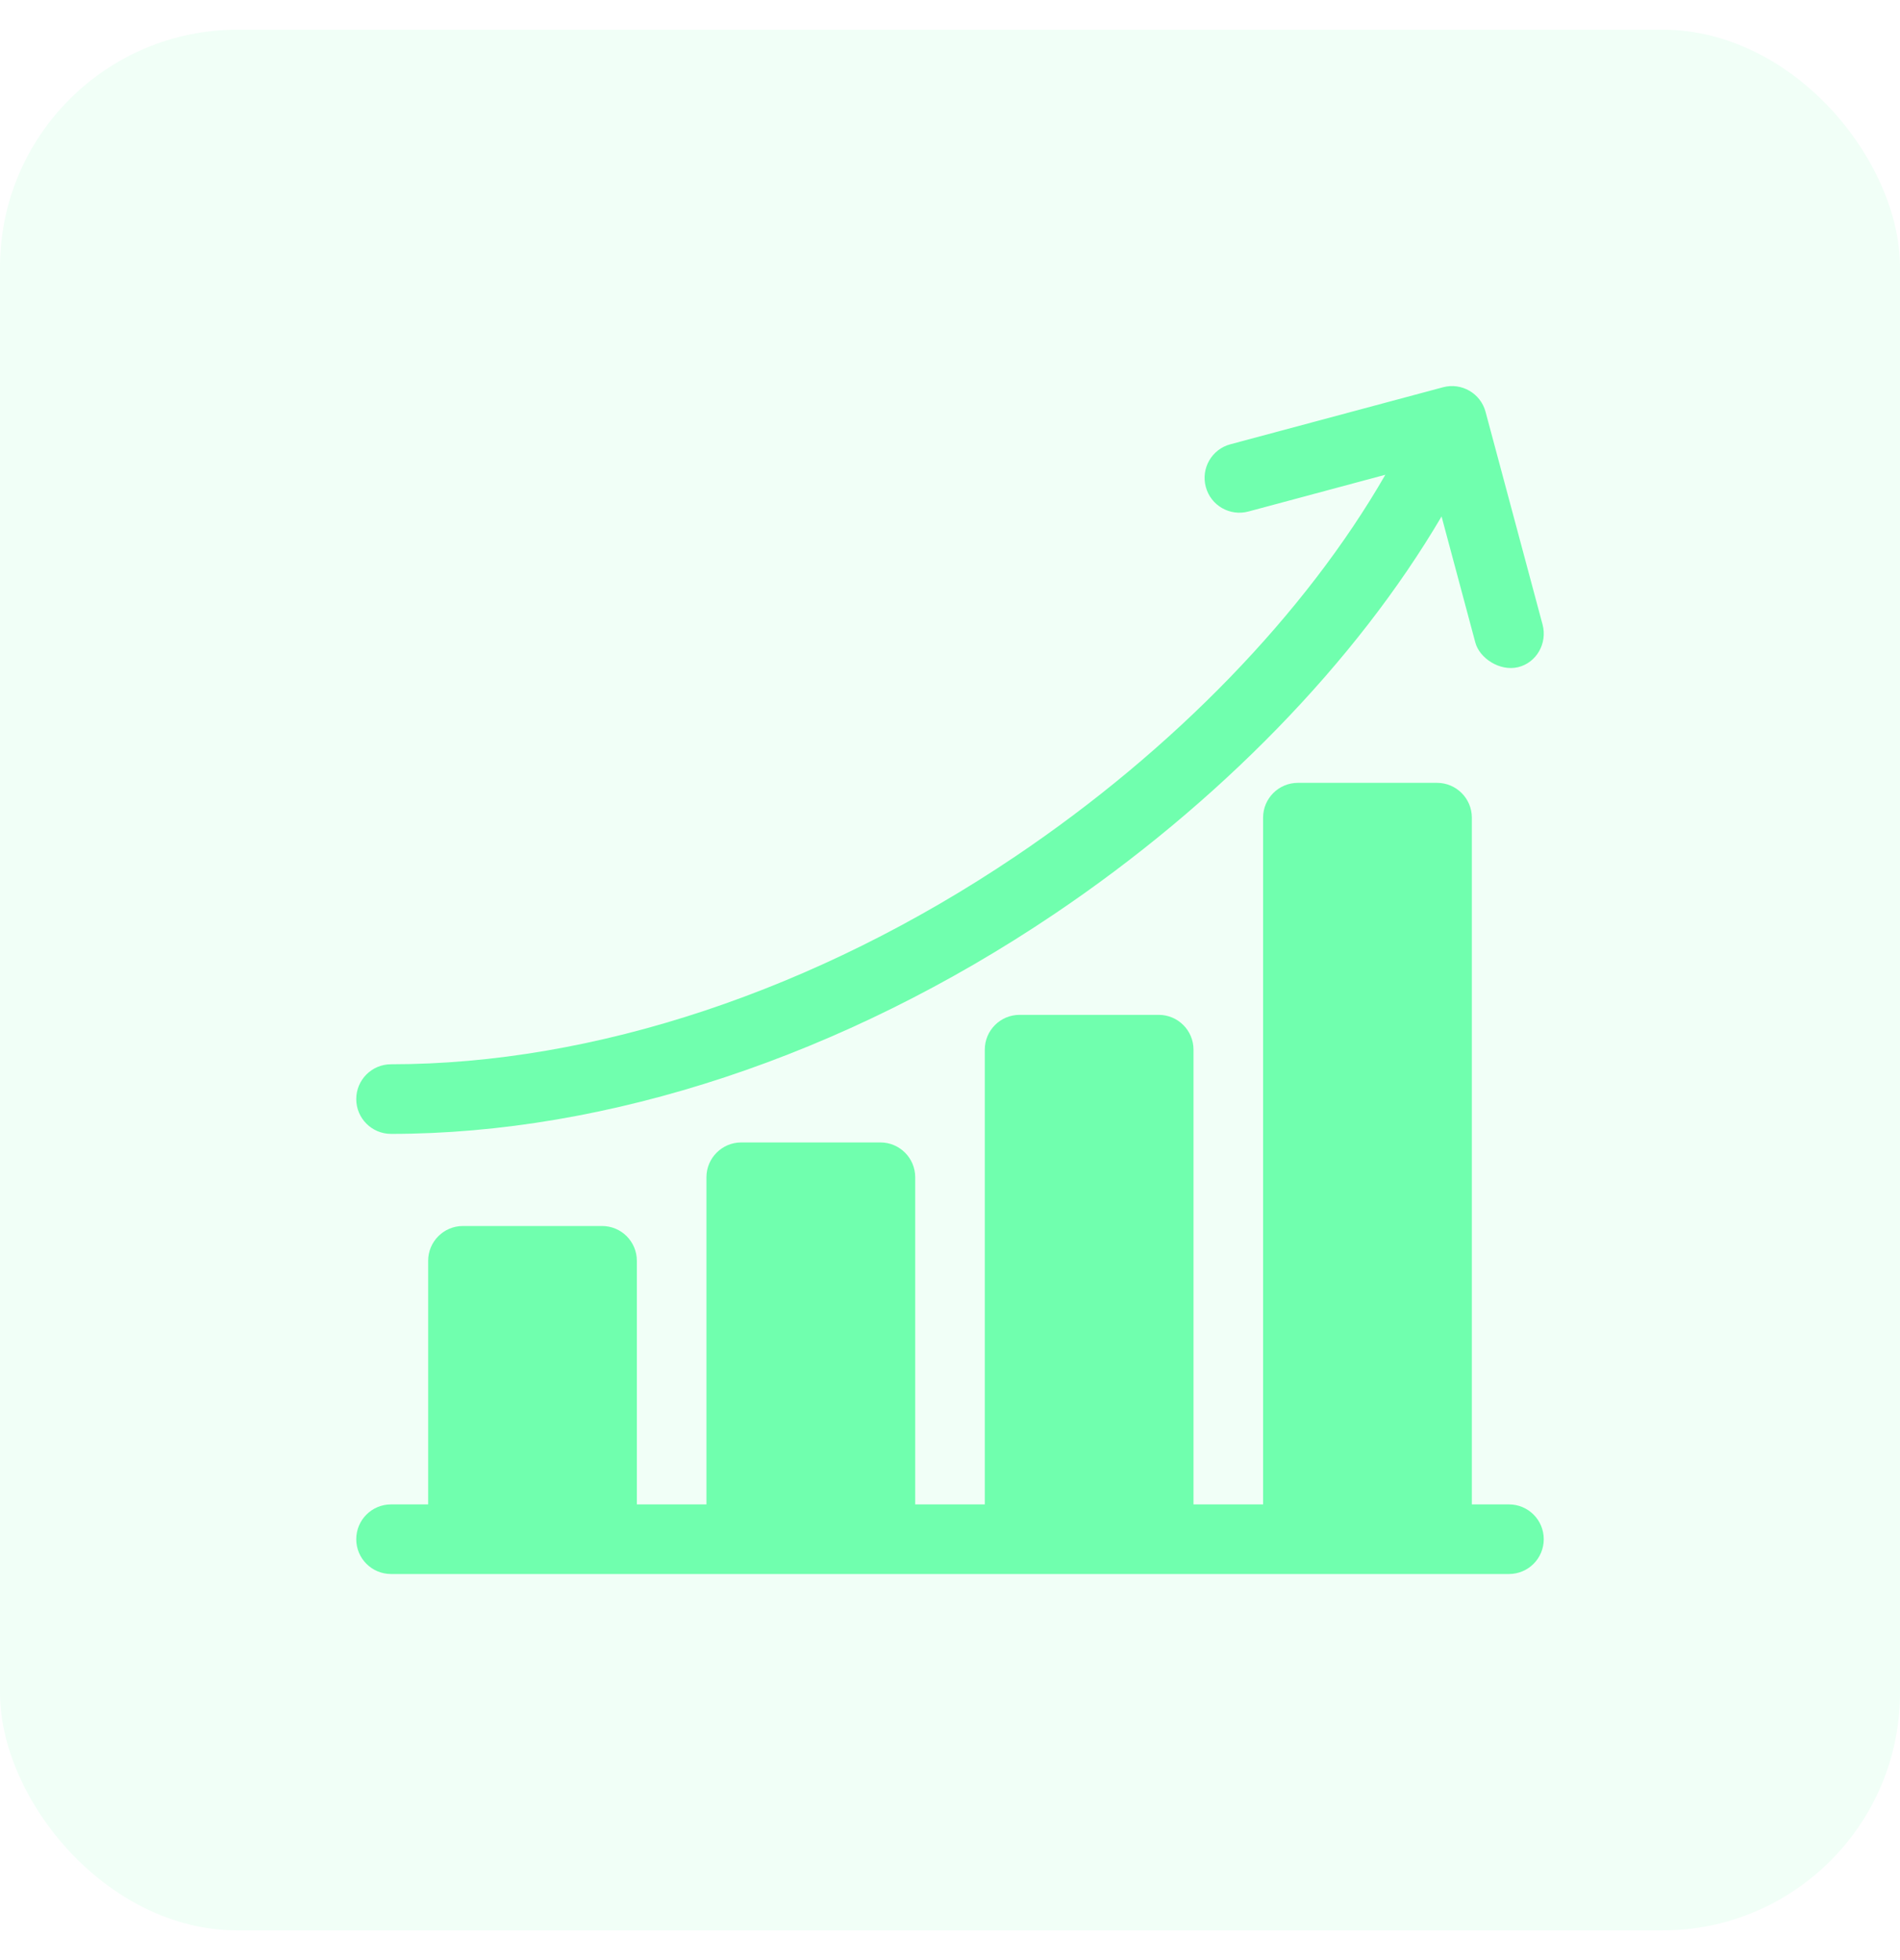
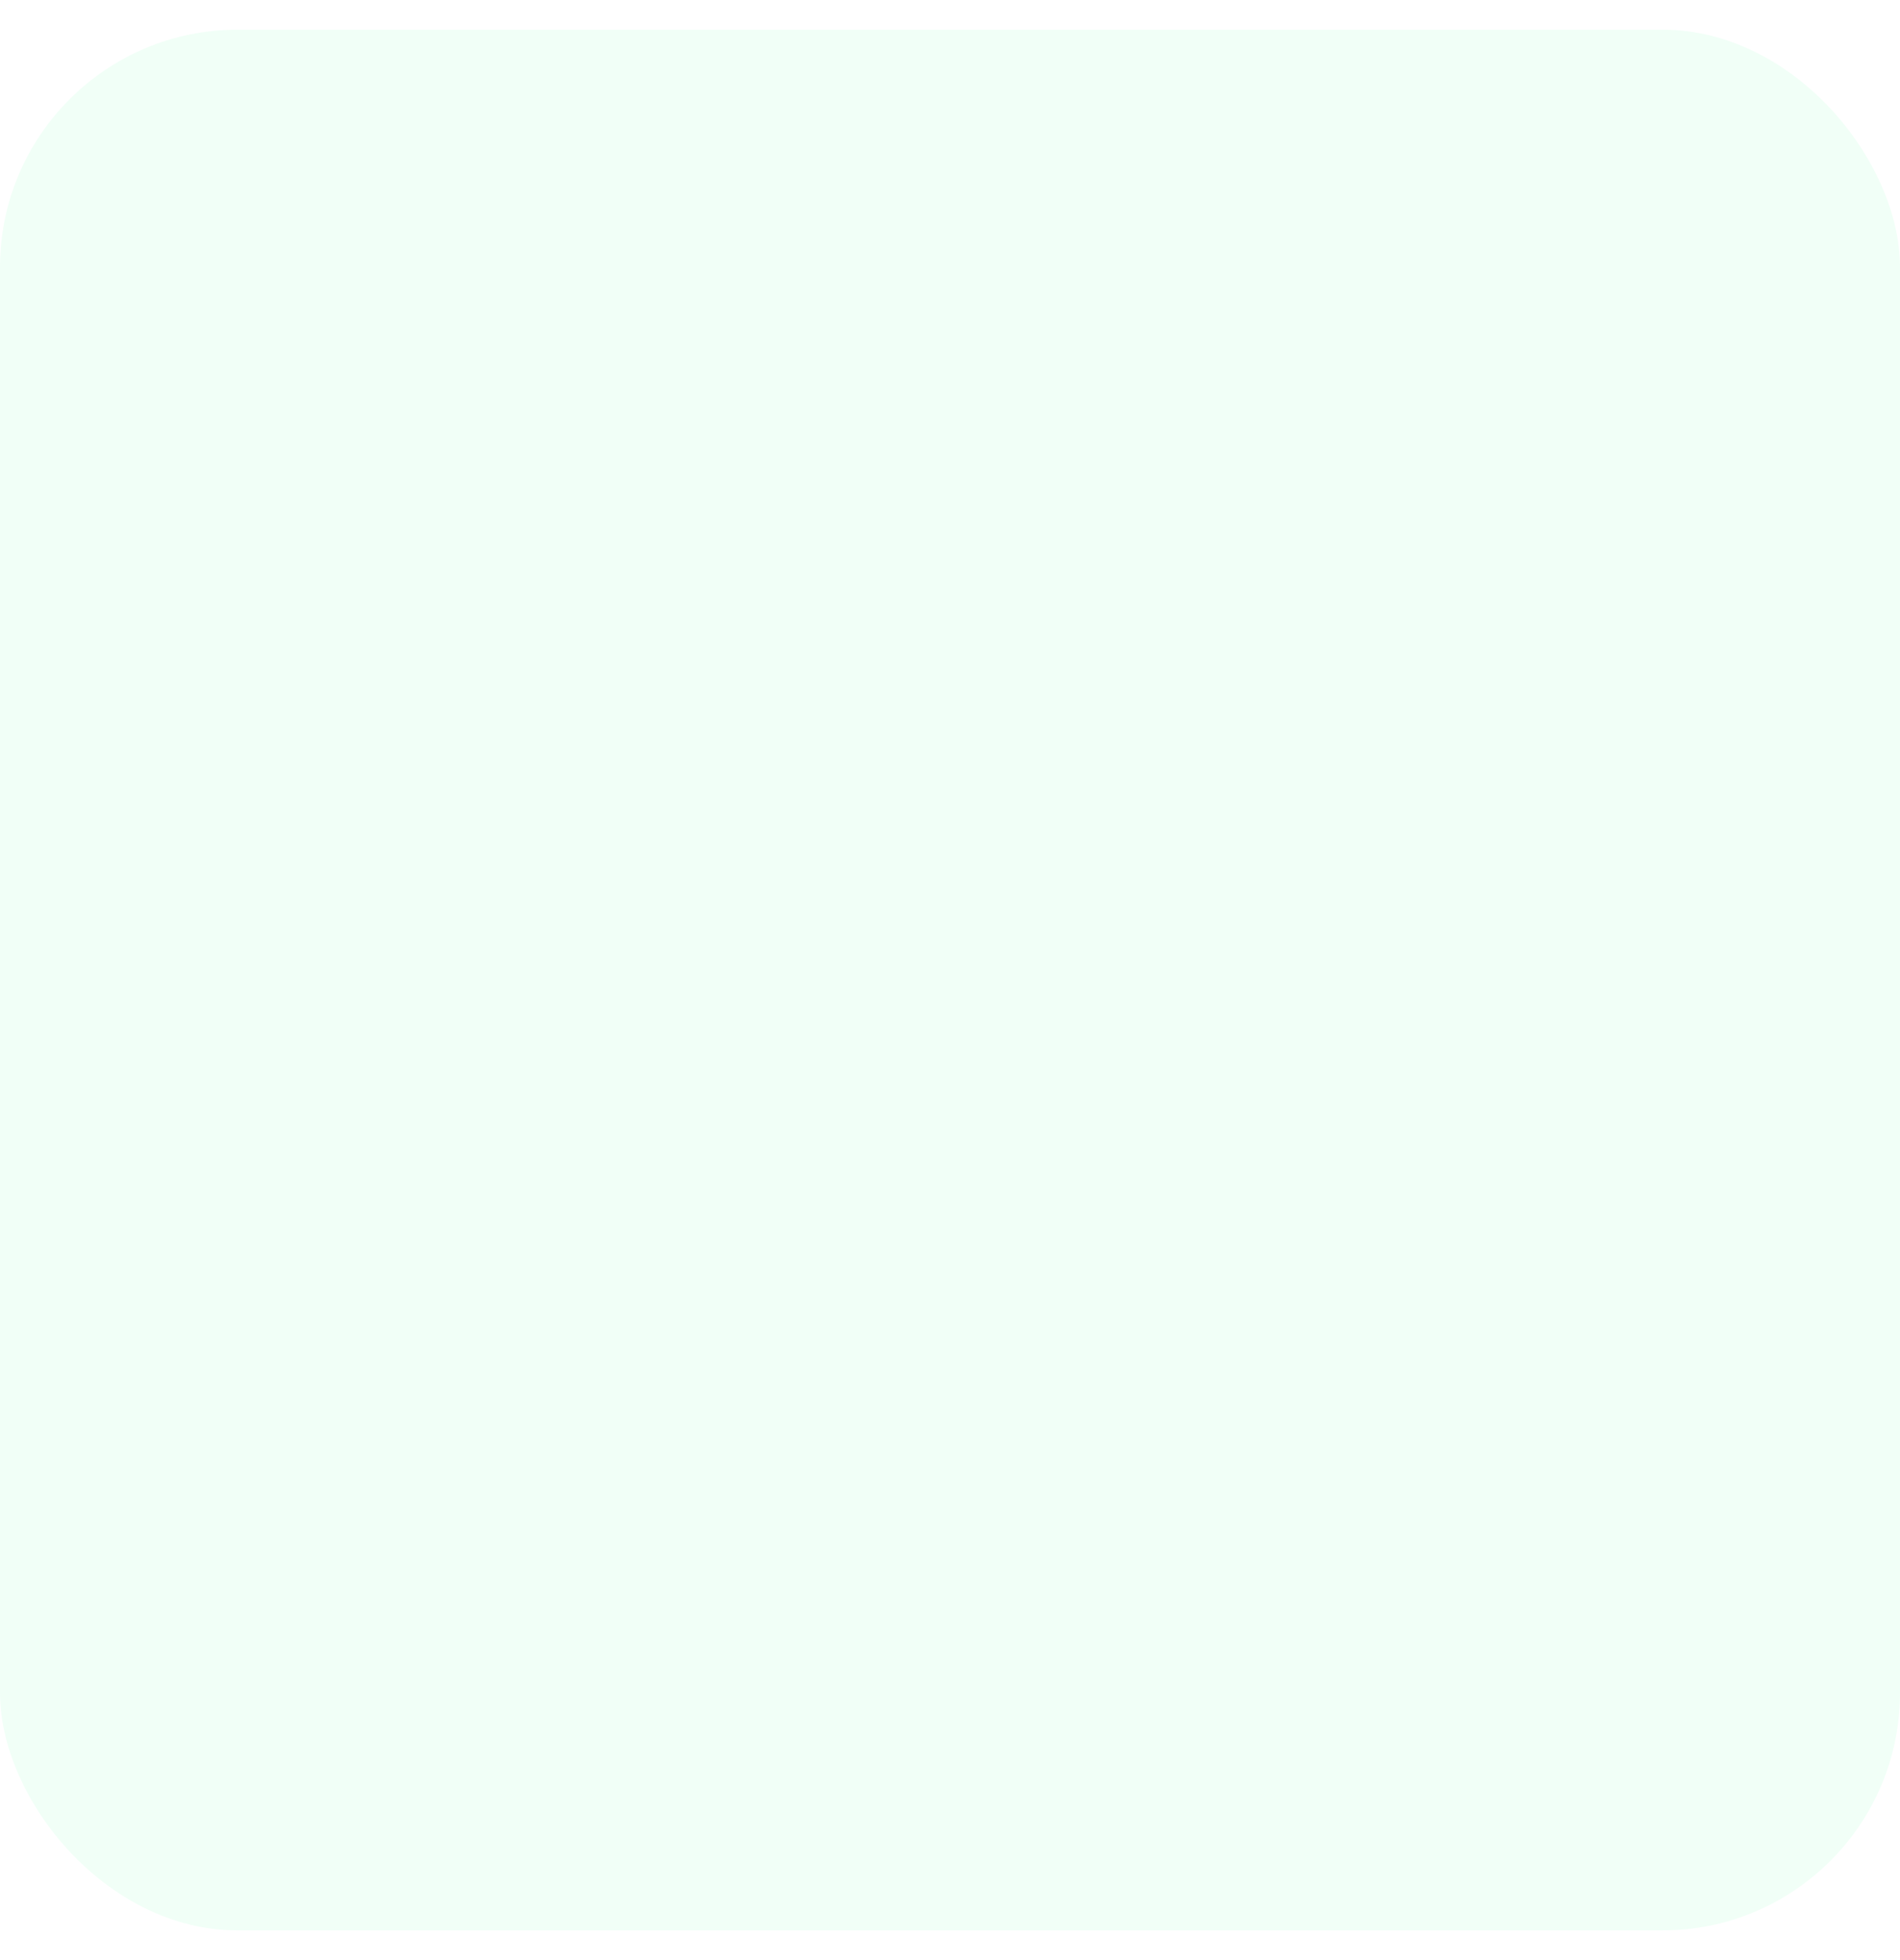
<svg xmlns="http://www.w3.org/2000/svg" width="32" height="33" viewBox="0 0 32 33" fill="none">
  <rect y="0.5" width="32" height="32" rx="4" fill="#70FFAE" fill-opacity="0.1" />
-   <path d="M25.414 25.328H24.789V13.766C24.789 13.442 24.526 13.18 24.203 13.18H21.859C21.536 13.18 21.273 13.442 21.273 13.766V25.328H20.101V17.672C20.101 17.348 19.839 17.086 19.515 17.086H17.172C16.848 17.086 16.586 17.348 16.586 17.672V25.328H15.414V19.82C15.414 19.497 15.152 19.234 14.828 19.234H12.484C12.161 19.234 11.898 19.497 11.898 19.82V25.328H10.726V21.227C10.726 20.903 10.464 20.641 10.14 20.641H7.797C7.473 20.641 7.211 20.903 7.211 21.227V25.328H6.586C6.262 25.328 6 25.59 6 25.914C6 26.238 6.262 26.5 6.586 26.5H25.414C25.738 26.5 26 26.238 26 25.914C26 25.59 25.738 25.328 25.414 25.328Z" fill="#70FFAE" />
-   <path d="M6.586 19.09C10.243 19.09 14.209 17.777 17.752 15.392C20.528 13.524 22.842 11.138 24.279 8.695L24.848 10.819C24.918 11.08 25.257 11.306 25.566 11.233C25.88 11.158 26.064 10.828 25.98 10.515L25.02 6.934C24.937 6.622 24.615 6.436 24.303 6.52L20.722 7.48C20.409 7.563 20.224 7.885 20.308 8.197C20.391 8.51 20.712 8.695 21.025 8.612L23.332 7.993C21.991 10.323 19.775 12.618 17.098 14.42C13.746 16.676 10.012 17.918 6.586 17.918C6.262 17.918 6 18.18 6 18.504C6 18.828 6.262 19.09 6.586 19.09Z" fill="#70FFAE" />
</svg>